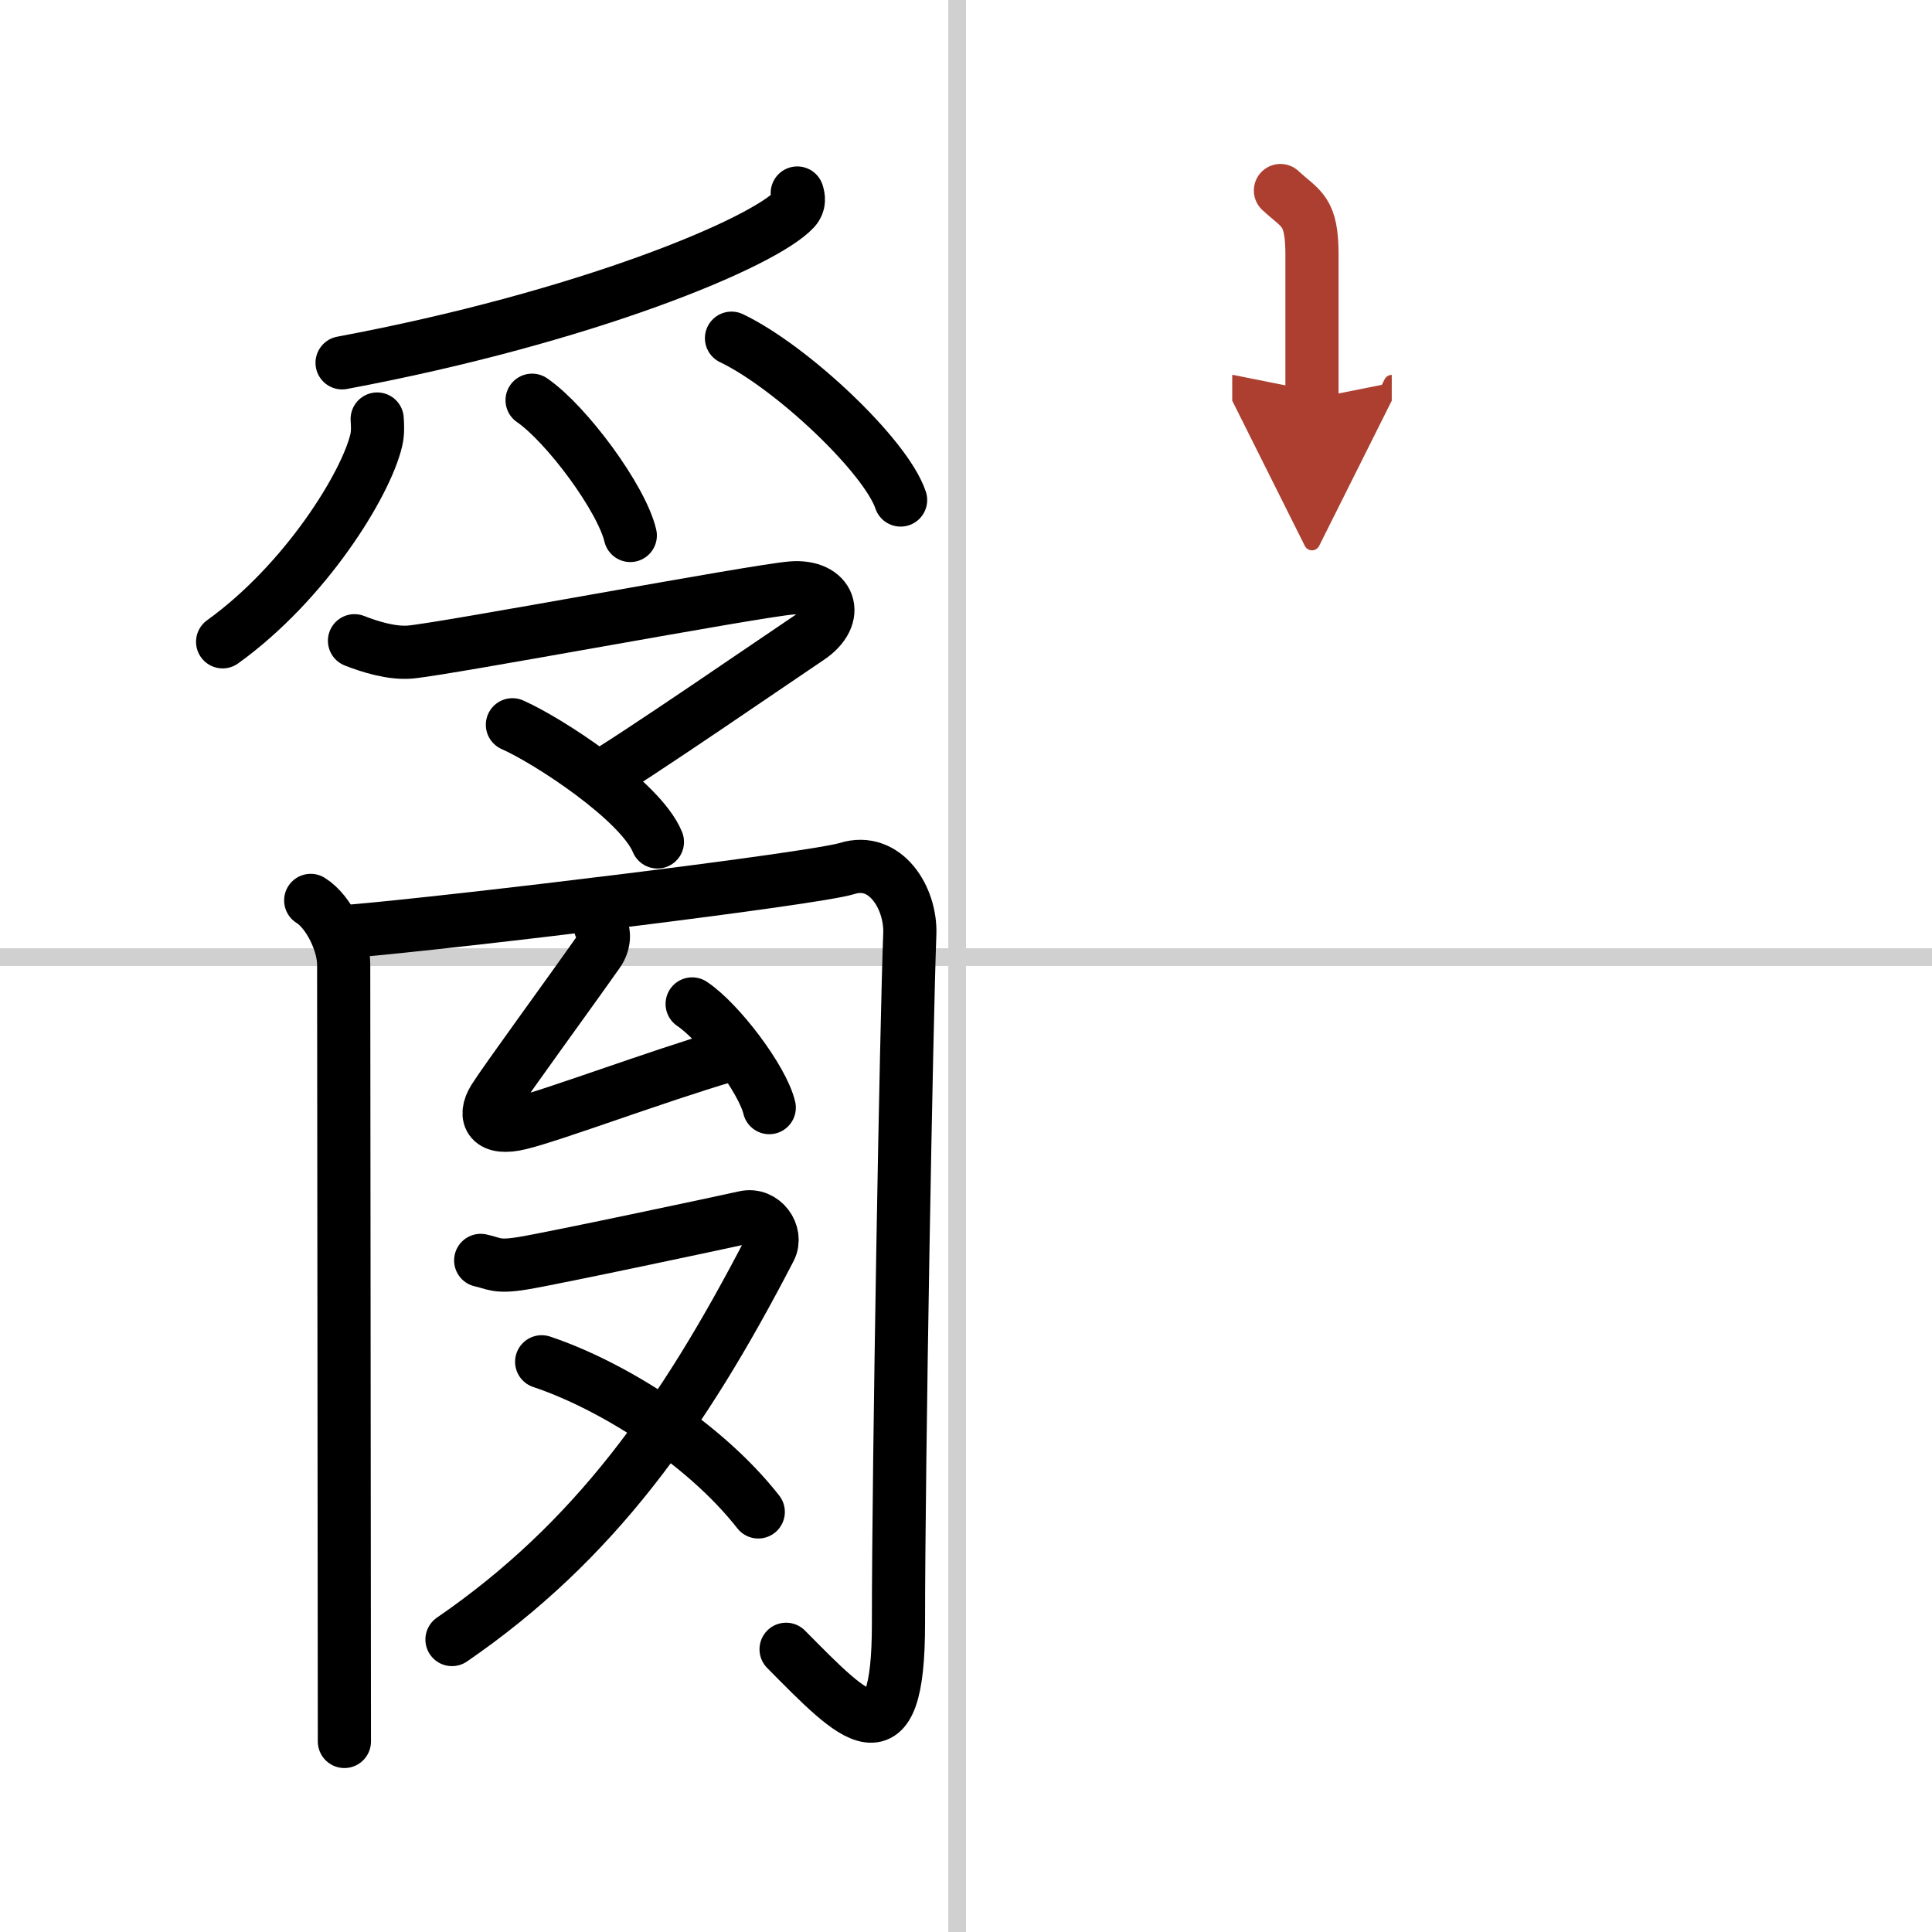
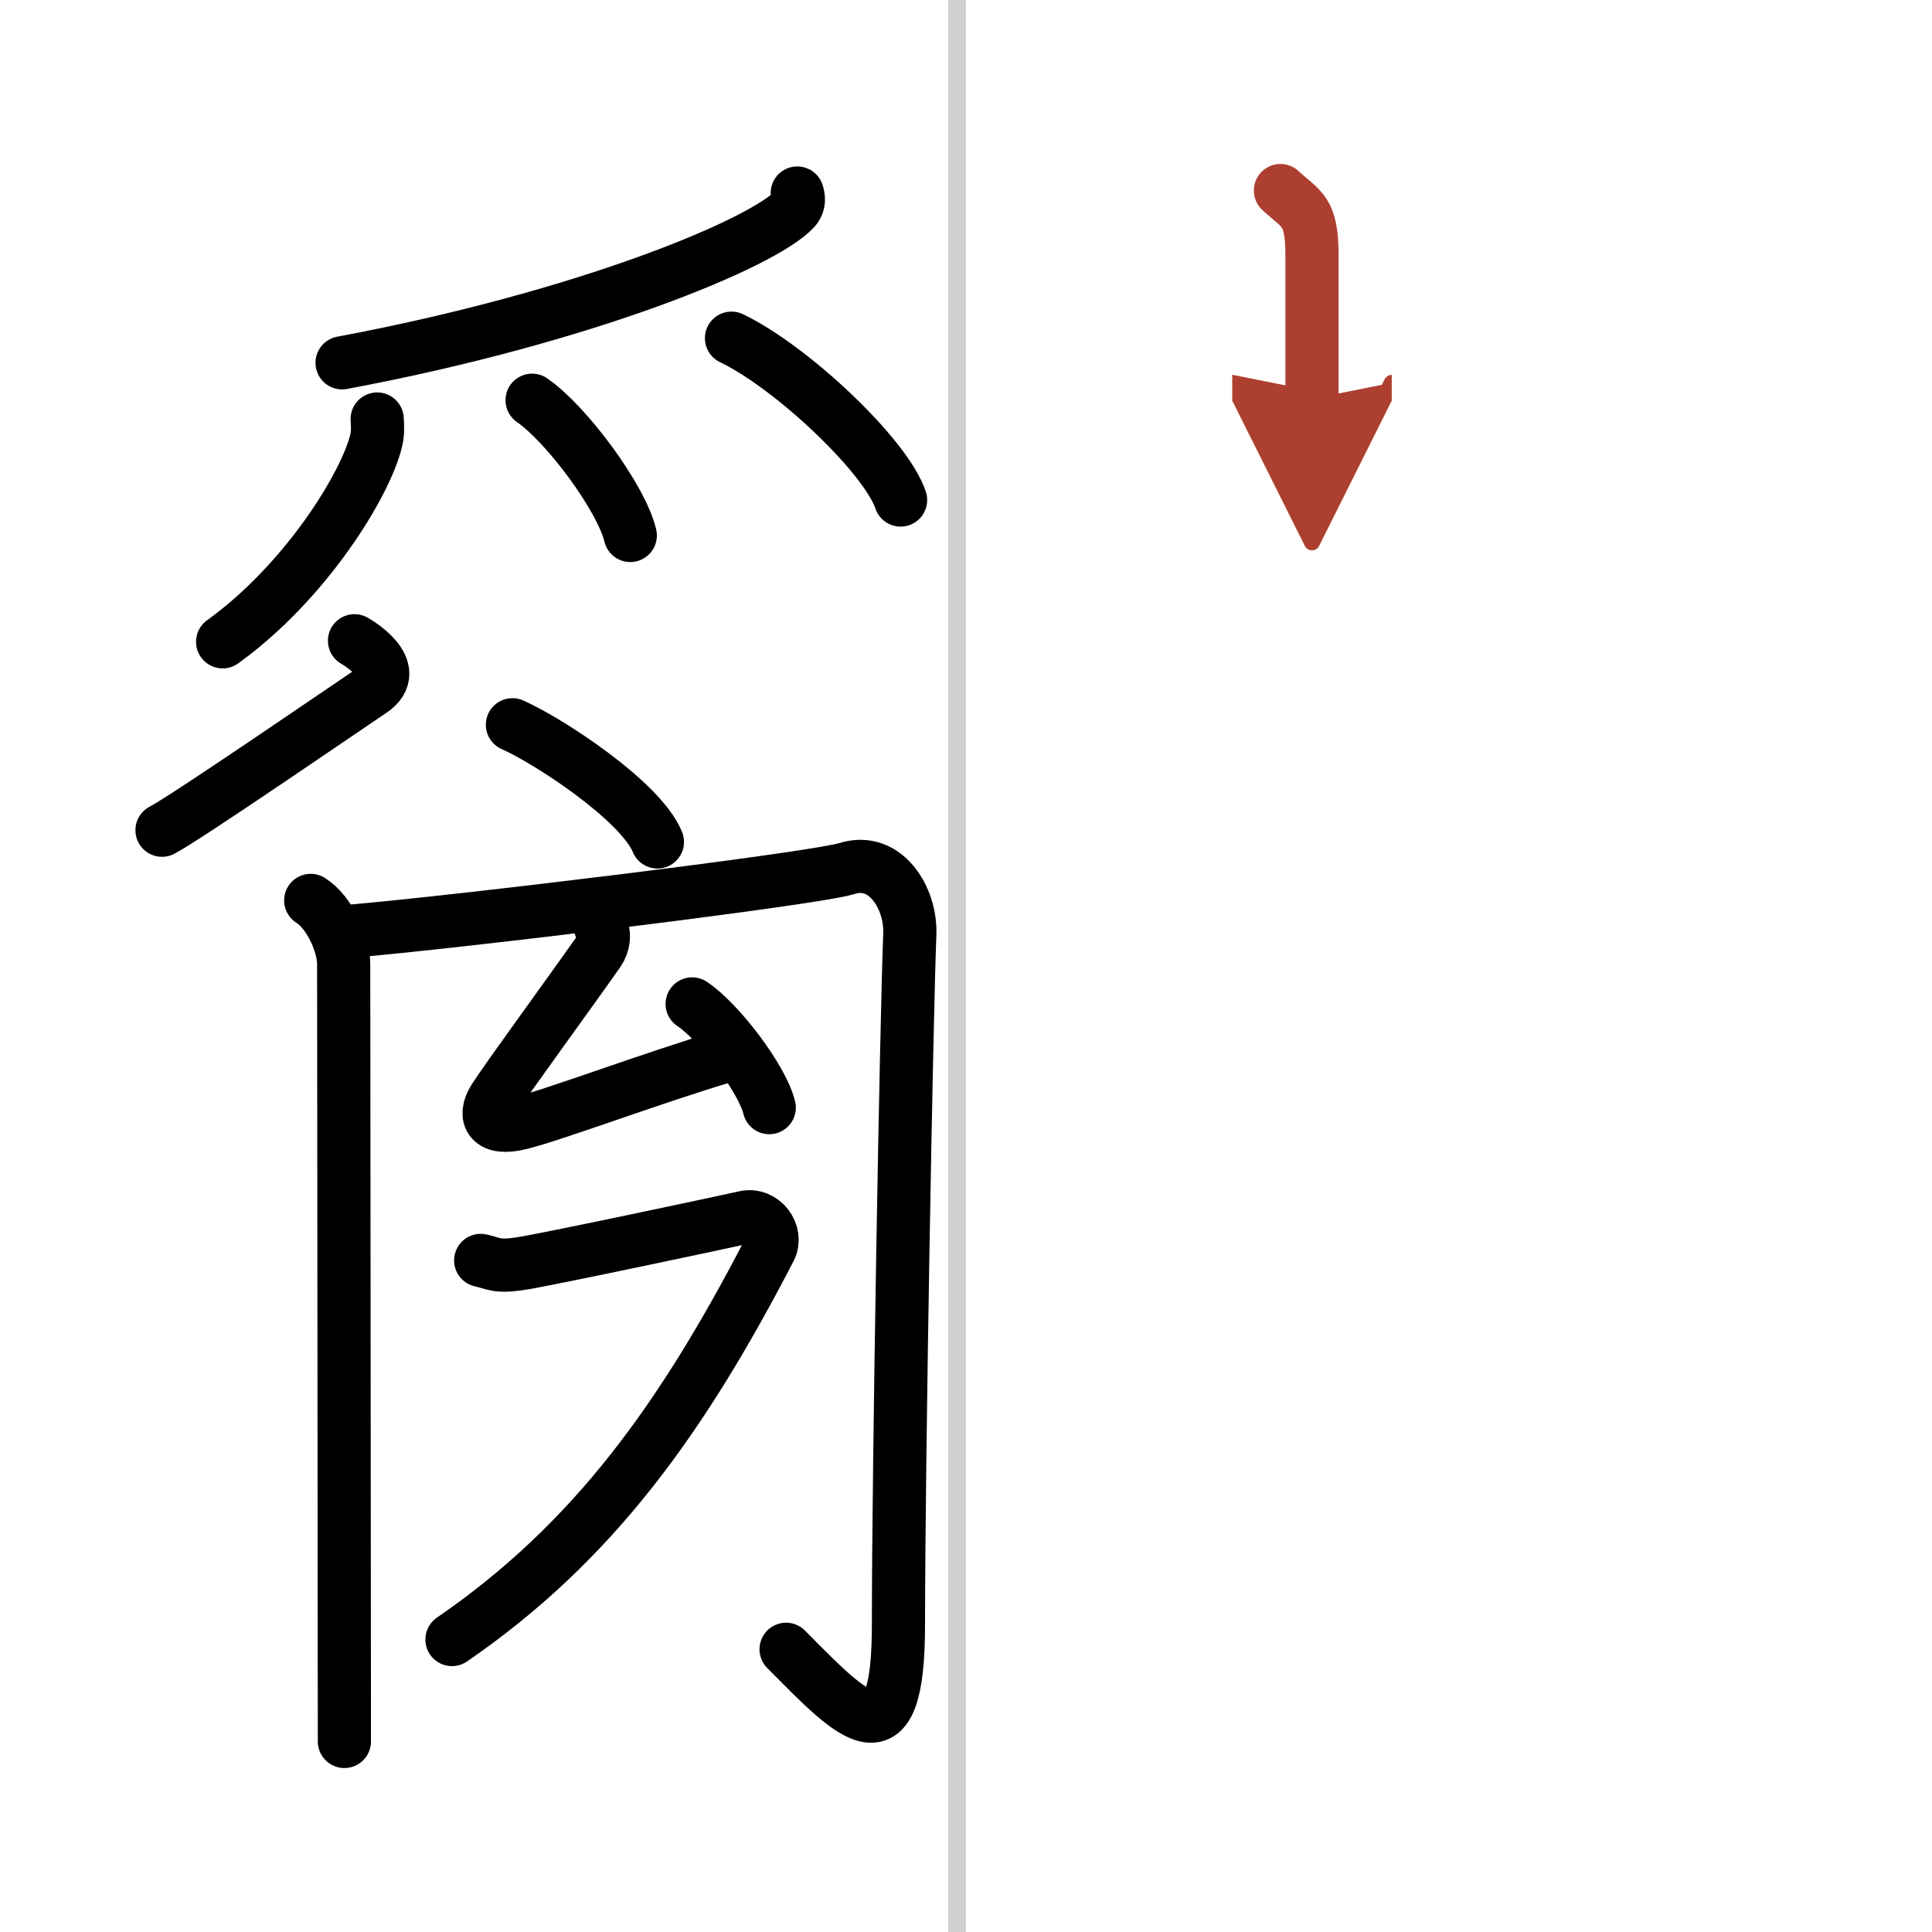
<svg xmlns="http://www.w3.org/2000/svg" width="400" height="400" viewBox="0 0 109 109">
  <defs>
    <marker id="a" markerWidth="4" orient="auto" refX="1" refY="5" viewBox="0 0 10 10">
      <polyline points="0 0 10 5 0 10 1 5" fill="#ad3f31" stroke="#ad3f31" />
    </marker>
  </defs>
  <g fill="none" stroke="#000" stroke-linecap="round" stroke-linejoin="round" stroke-width="3">
    <rect width="100%" height="100%" fill="#fff" stroke="#fff" />
    <line x1="54" x2="54" y2="109" stroke="#d0d0d0" stroke-width="1" />
-     <line x2="109" y1="54" y2="54" stroke="#d0d0d0" stroke-width="1" />
    <path d="m44.98 10.89c0.07 0.23 0.15 0.58-0.15 0.91-1.75 1.91-11.79 6.1-25.53 8.67" />
    <path d="m21.28 23.64c0.02 0.3 0.05 0.77-0.05 1.19-0.59 2.51-4 8.02-8.67 11.38" />
    <path d="m30.02 22.58c1.96 1.35 5.05 5.54 5.54 7.63" />
    <path d="m41.27 19.08c3.37 1.61 8.7 6.63 9.54 9.13" />
-     <path d="m20 36.15c0.89 0.35 2.1 0.72 3.12 0.64 2-0.17 19.43-3.45 21.55-3.62s2.83 1.58 0.95 2.83c-0.97 0.64-10.47 7.17-11.81 7.86" />
+     <path d="m20 36.15s2.83 1.58 0.95 2.83c-0.97 0.64-10.47 7.17-11.81 7.86" />
    <path d="m28.91 40.89c2.02 0.89 7.23 4.29 8.18 6.61" />
    <path d="m17.53 50.8c1.04 0.65 1.86 2.43 1.86 3.61 0 7.59 0.04 34.34 0.04 43.84" />
    <path d="M19.86,52.53C26,52,45.93,49.58,47.79,49c2.17-0.68,3.61,1.67,3.54,3.68c-0.19,4.87-0.64,29.82-0.64,38.93c0,8-2.43,5.39-6.34,1.44" />
    <path d="m33.86 52.25c0.28 0.32 0.24 0.98-0.12 1.49-1.73 2.46-5.23 7.24-5.87 8.26-0.63 1.02-0.21 1.79 1.48 1.37 1.88-0.46 7.64-2.62 11.6-3.79" />
    <path d="m39.05 56.64c1.54 1.03 3.97 4.25 4.35 5.85" />
    <path d="M27.12,71.11c0.76,0.16,0.86,0.41,2.38,0.16c1.52-0.24,11.46-2.35,12.51-2.59s1.87,0.92,1.43,1.78C38.5,80,33.5,87,25.5,92.5" />
-     <path d="m30.56 76.83c3.9 1.3 9.14 4.54 12.22 8.47" />
    <path d="m72.24 10.75c1.19 1.1 1.78 1.1 1.78 3.65v8.1" marker-end="url(#a)" stroke="#ad3f31" />
  </g>
</svg>